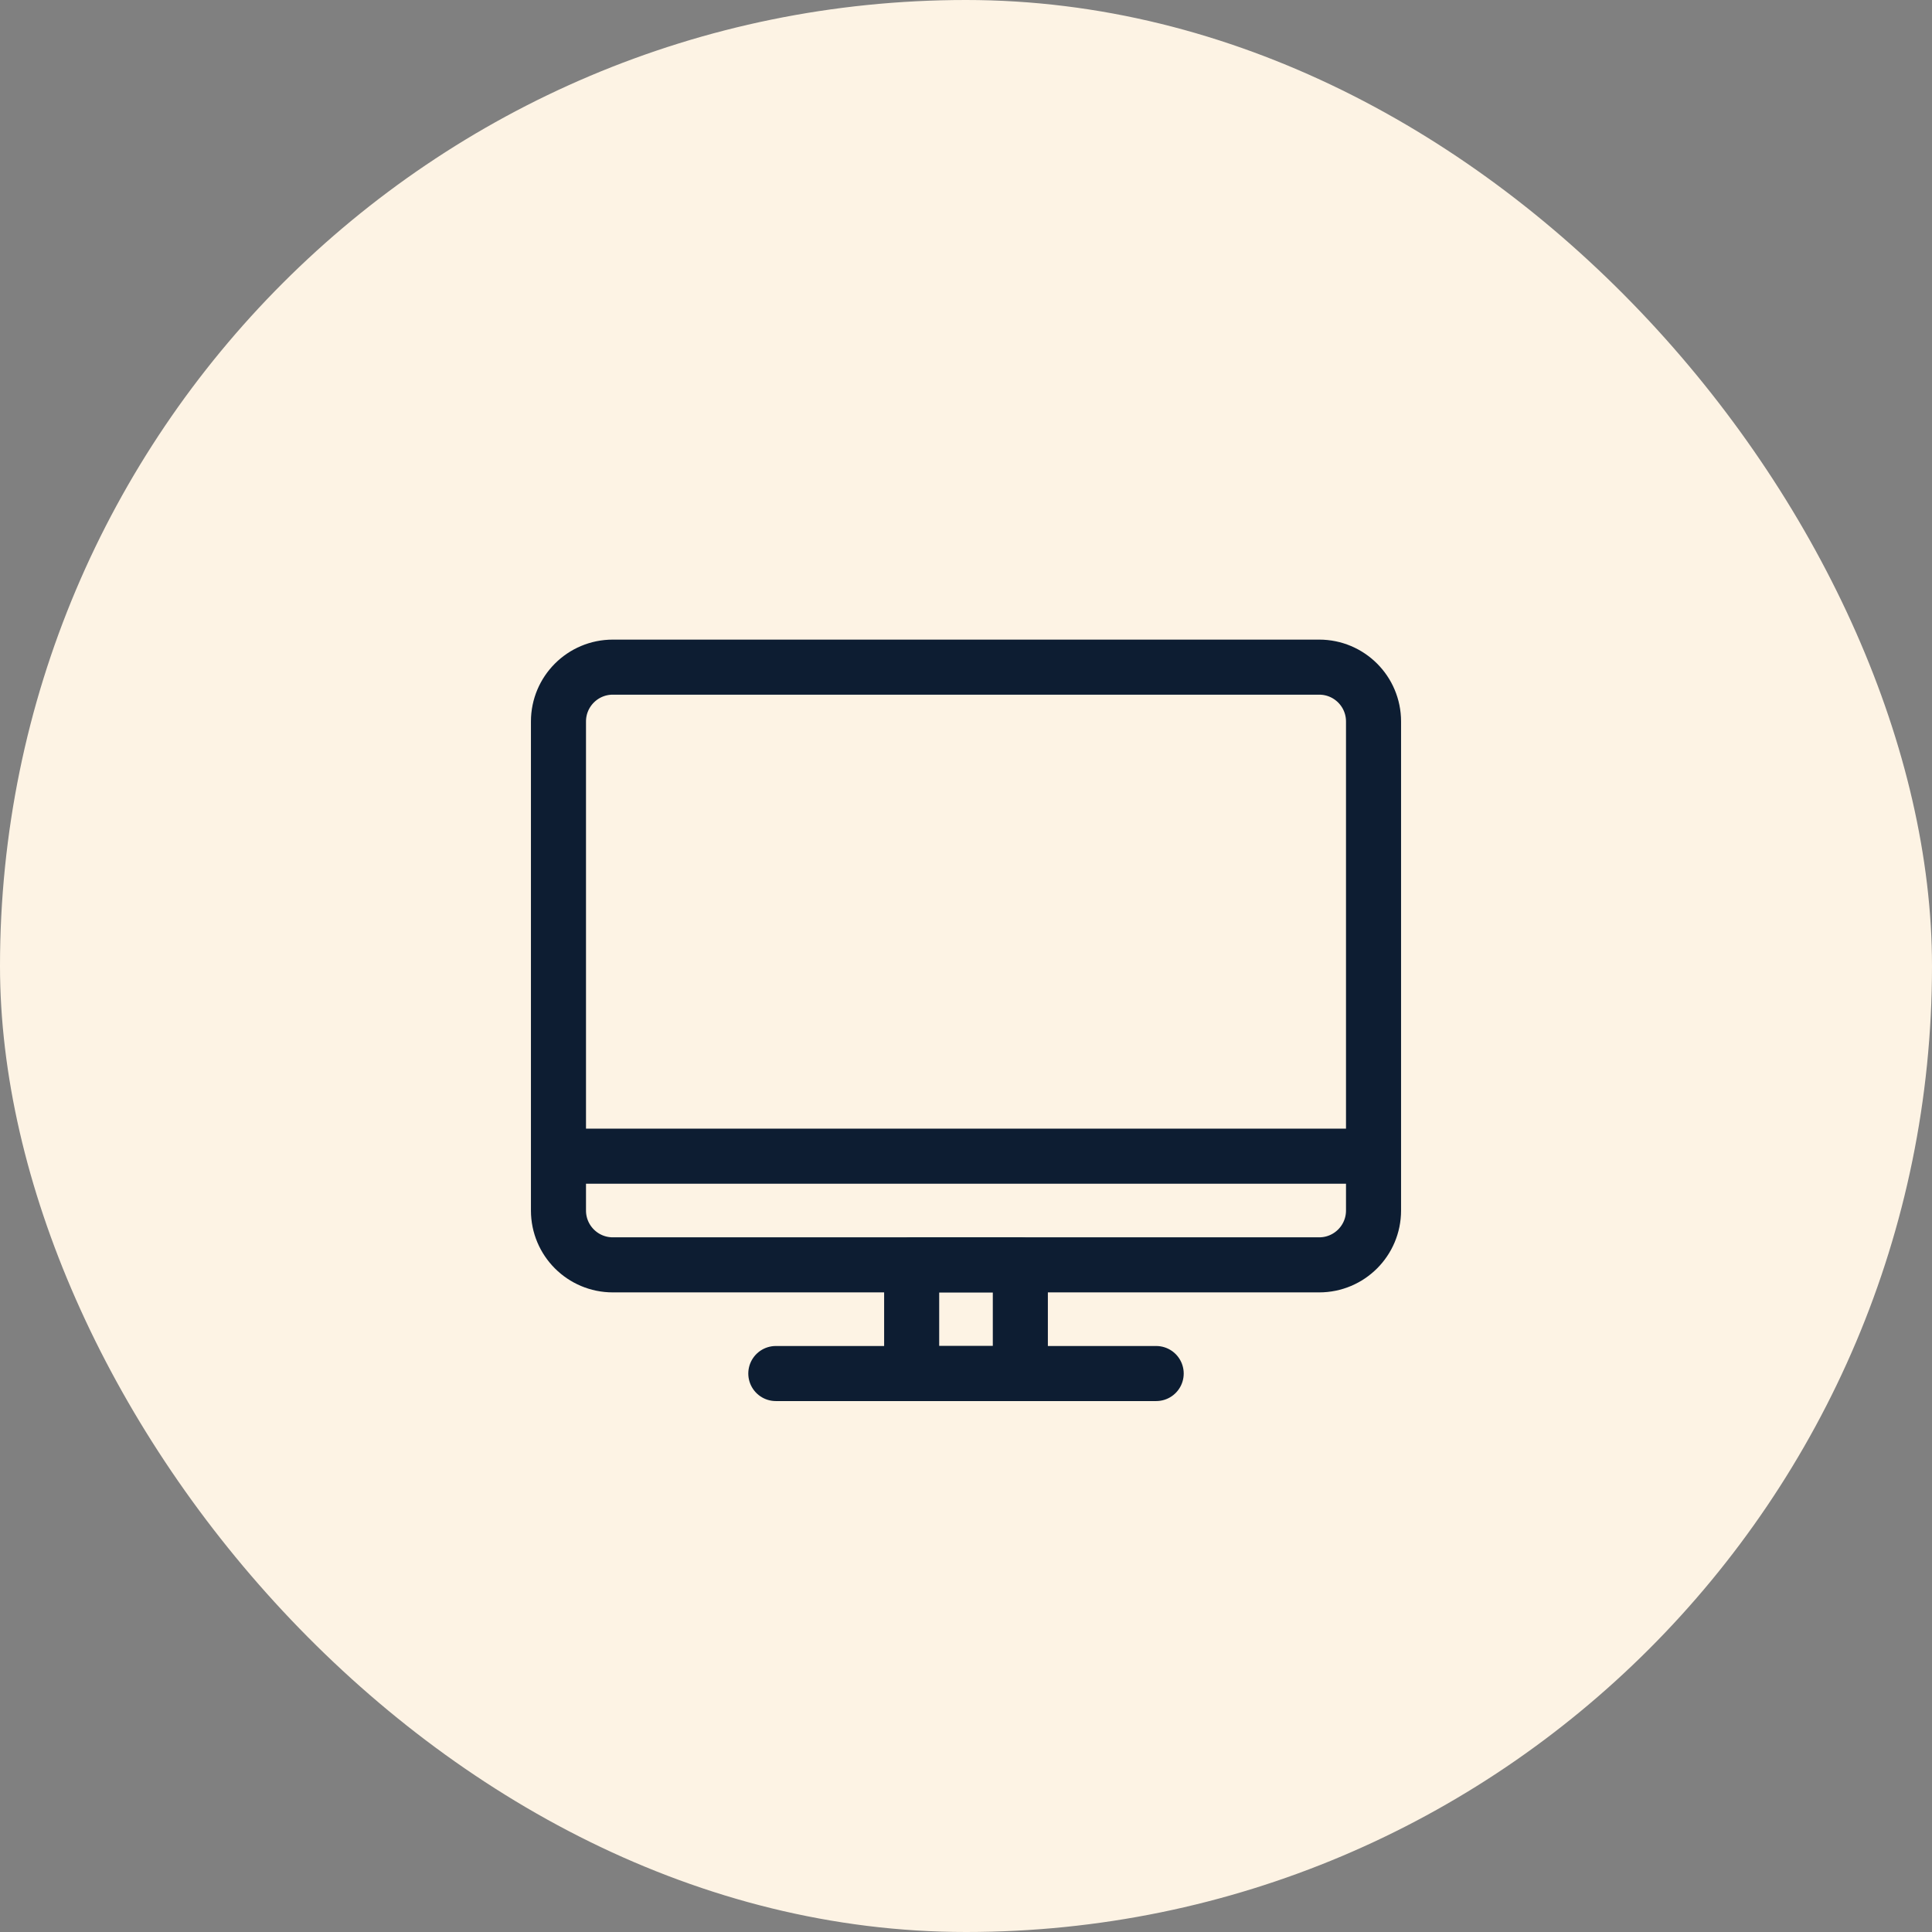
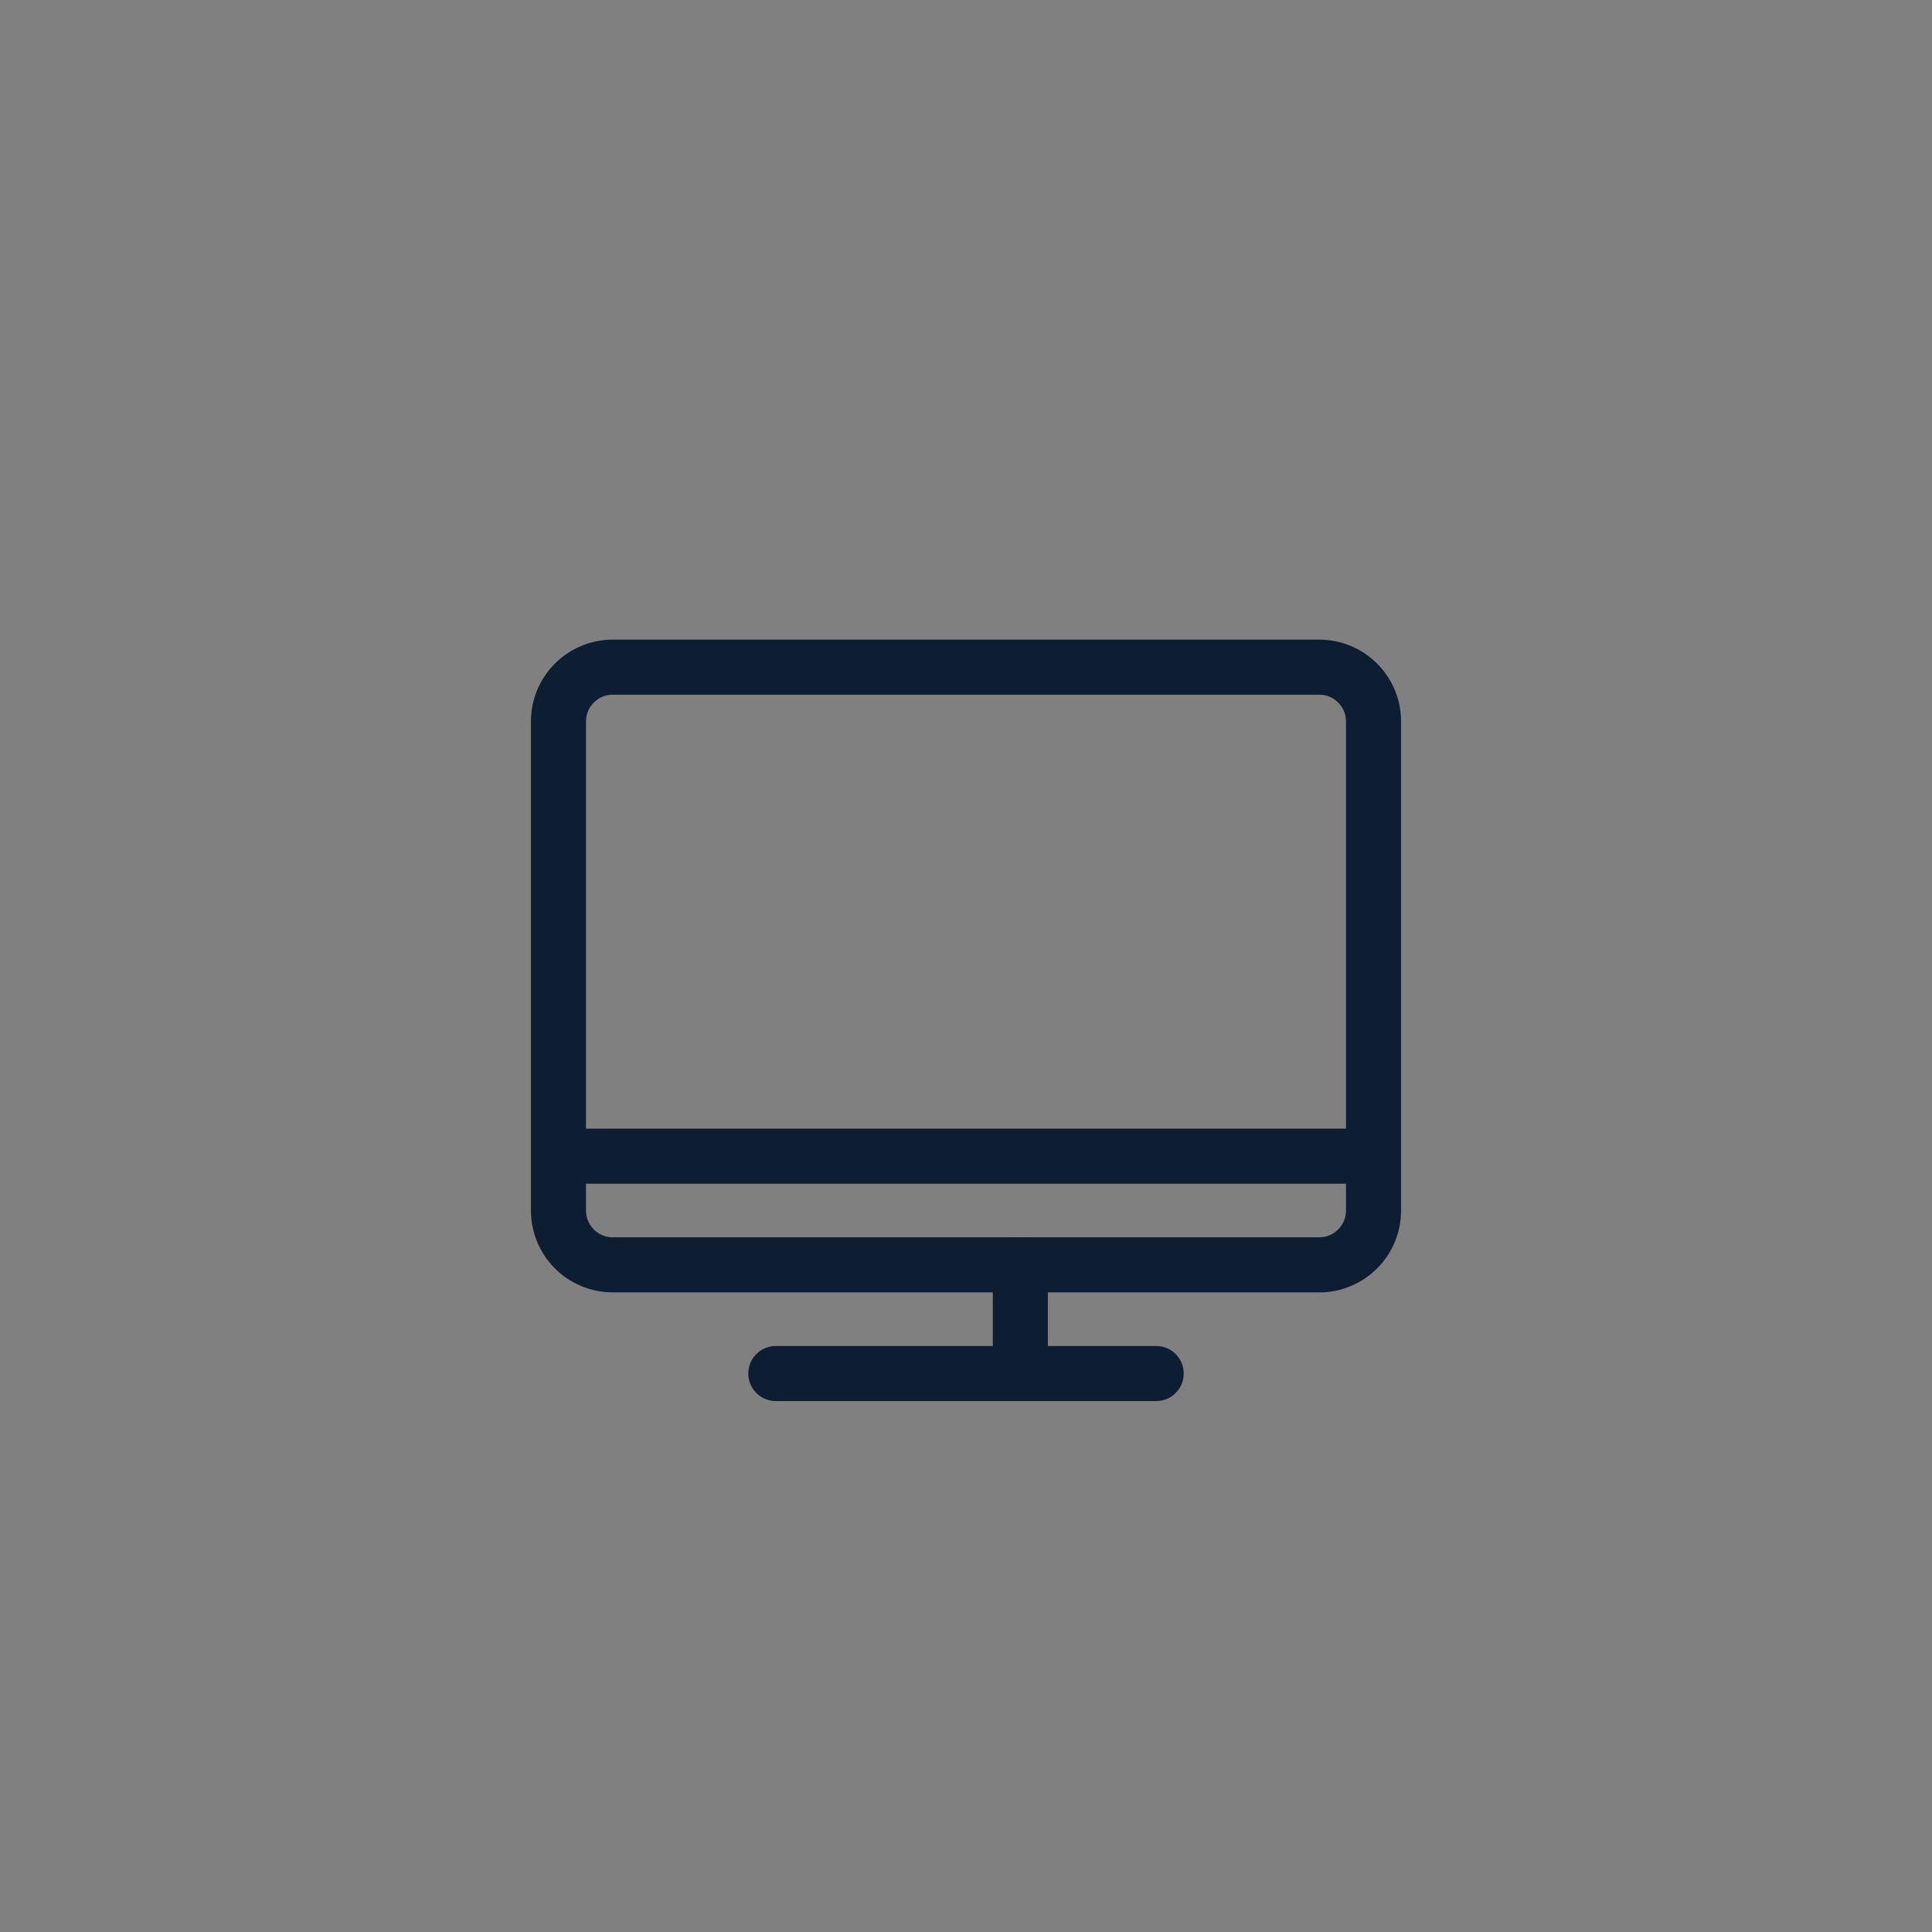
<svg xmlns="http://www.w3.org/2000/svg" width="80" height="80" viewBox="0 0 80 80" fill="none">
  <rect x="0" y="0" width="80" height="80" fill="#808080" stroke="none" />
-   <rect width="80" height="80" rx="40" fill="#FDF3E4" />
  <g clip-path="url(#clip0_2_1210)">
    <g clip-path="url(#clip1_2_1210)">
      <g clip-path="url(#clip2_2_1210)">
        <path d="M54.625 52.375H25.375C24.132 52.375 23.125 51.368 23.125 50.125V29.875C23.125 28.632 24.132 27.625 25.375 27.625H54.625C55.868 27.625 56.875 28.632 56.875 29.875V50.125C56.875 51.368 55.868 52.375 54.625 52.375Z" stroke="#0D1D32" stroke-width="2.28" stroke-miterlimit="10" stroke-linejoin="round" />
-         <path d="M42.25 52.375H37.75V56.875H42.25V52.375Z" stroke="#0D1D32" stroke-width="2.28" stroke-miterlimit="10" stroke-linejoin="round" />
+         <path d="M42.25 52.375V56.875H42.25V52.375Z" stroke="#0D1D32" stroke-width="2.28" stroke-miterlimit="10" stroke-linejoin="round" />
        <path d="M56.875 47.875H23.125" stroke="#0D1D32" stroke-width="2.28" stroke-miterlimit="10" stroke-linejoin="round" />
        <path d="M32.125 56.875H47.875" stroke="#0D1D32" stroke-width="2.28" stroke-miterlimit="10" stroke-linecap="round" stroke-linejoin="round" />
      </g>
    </g>
  </g>
  <defs>
    <clipPath id="clip0_2_1210">
      <rect width="37.333" height="37.333" fill="white" transform="translate(21.334 21.333)" />
    </clipPath>
    <clipPath id="clip1_2_1210">
      <rect width="37.333" height="37.333" fill="white" transform="translate(21.334 21.333)" />
    </clipPath>
    <clipPath id="clip2_2_1210">
      <rect width="36" height="36" fill="white" transform="translate(22 22)" />
    </clipPath>
  </defs>
</svg>